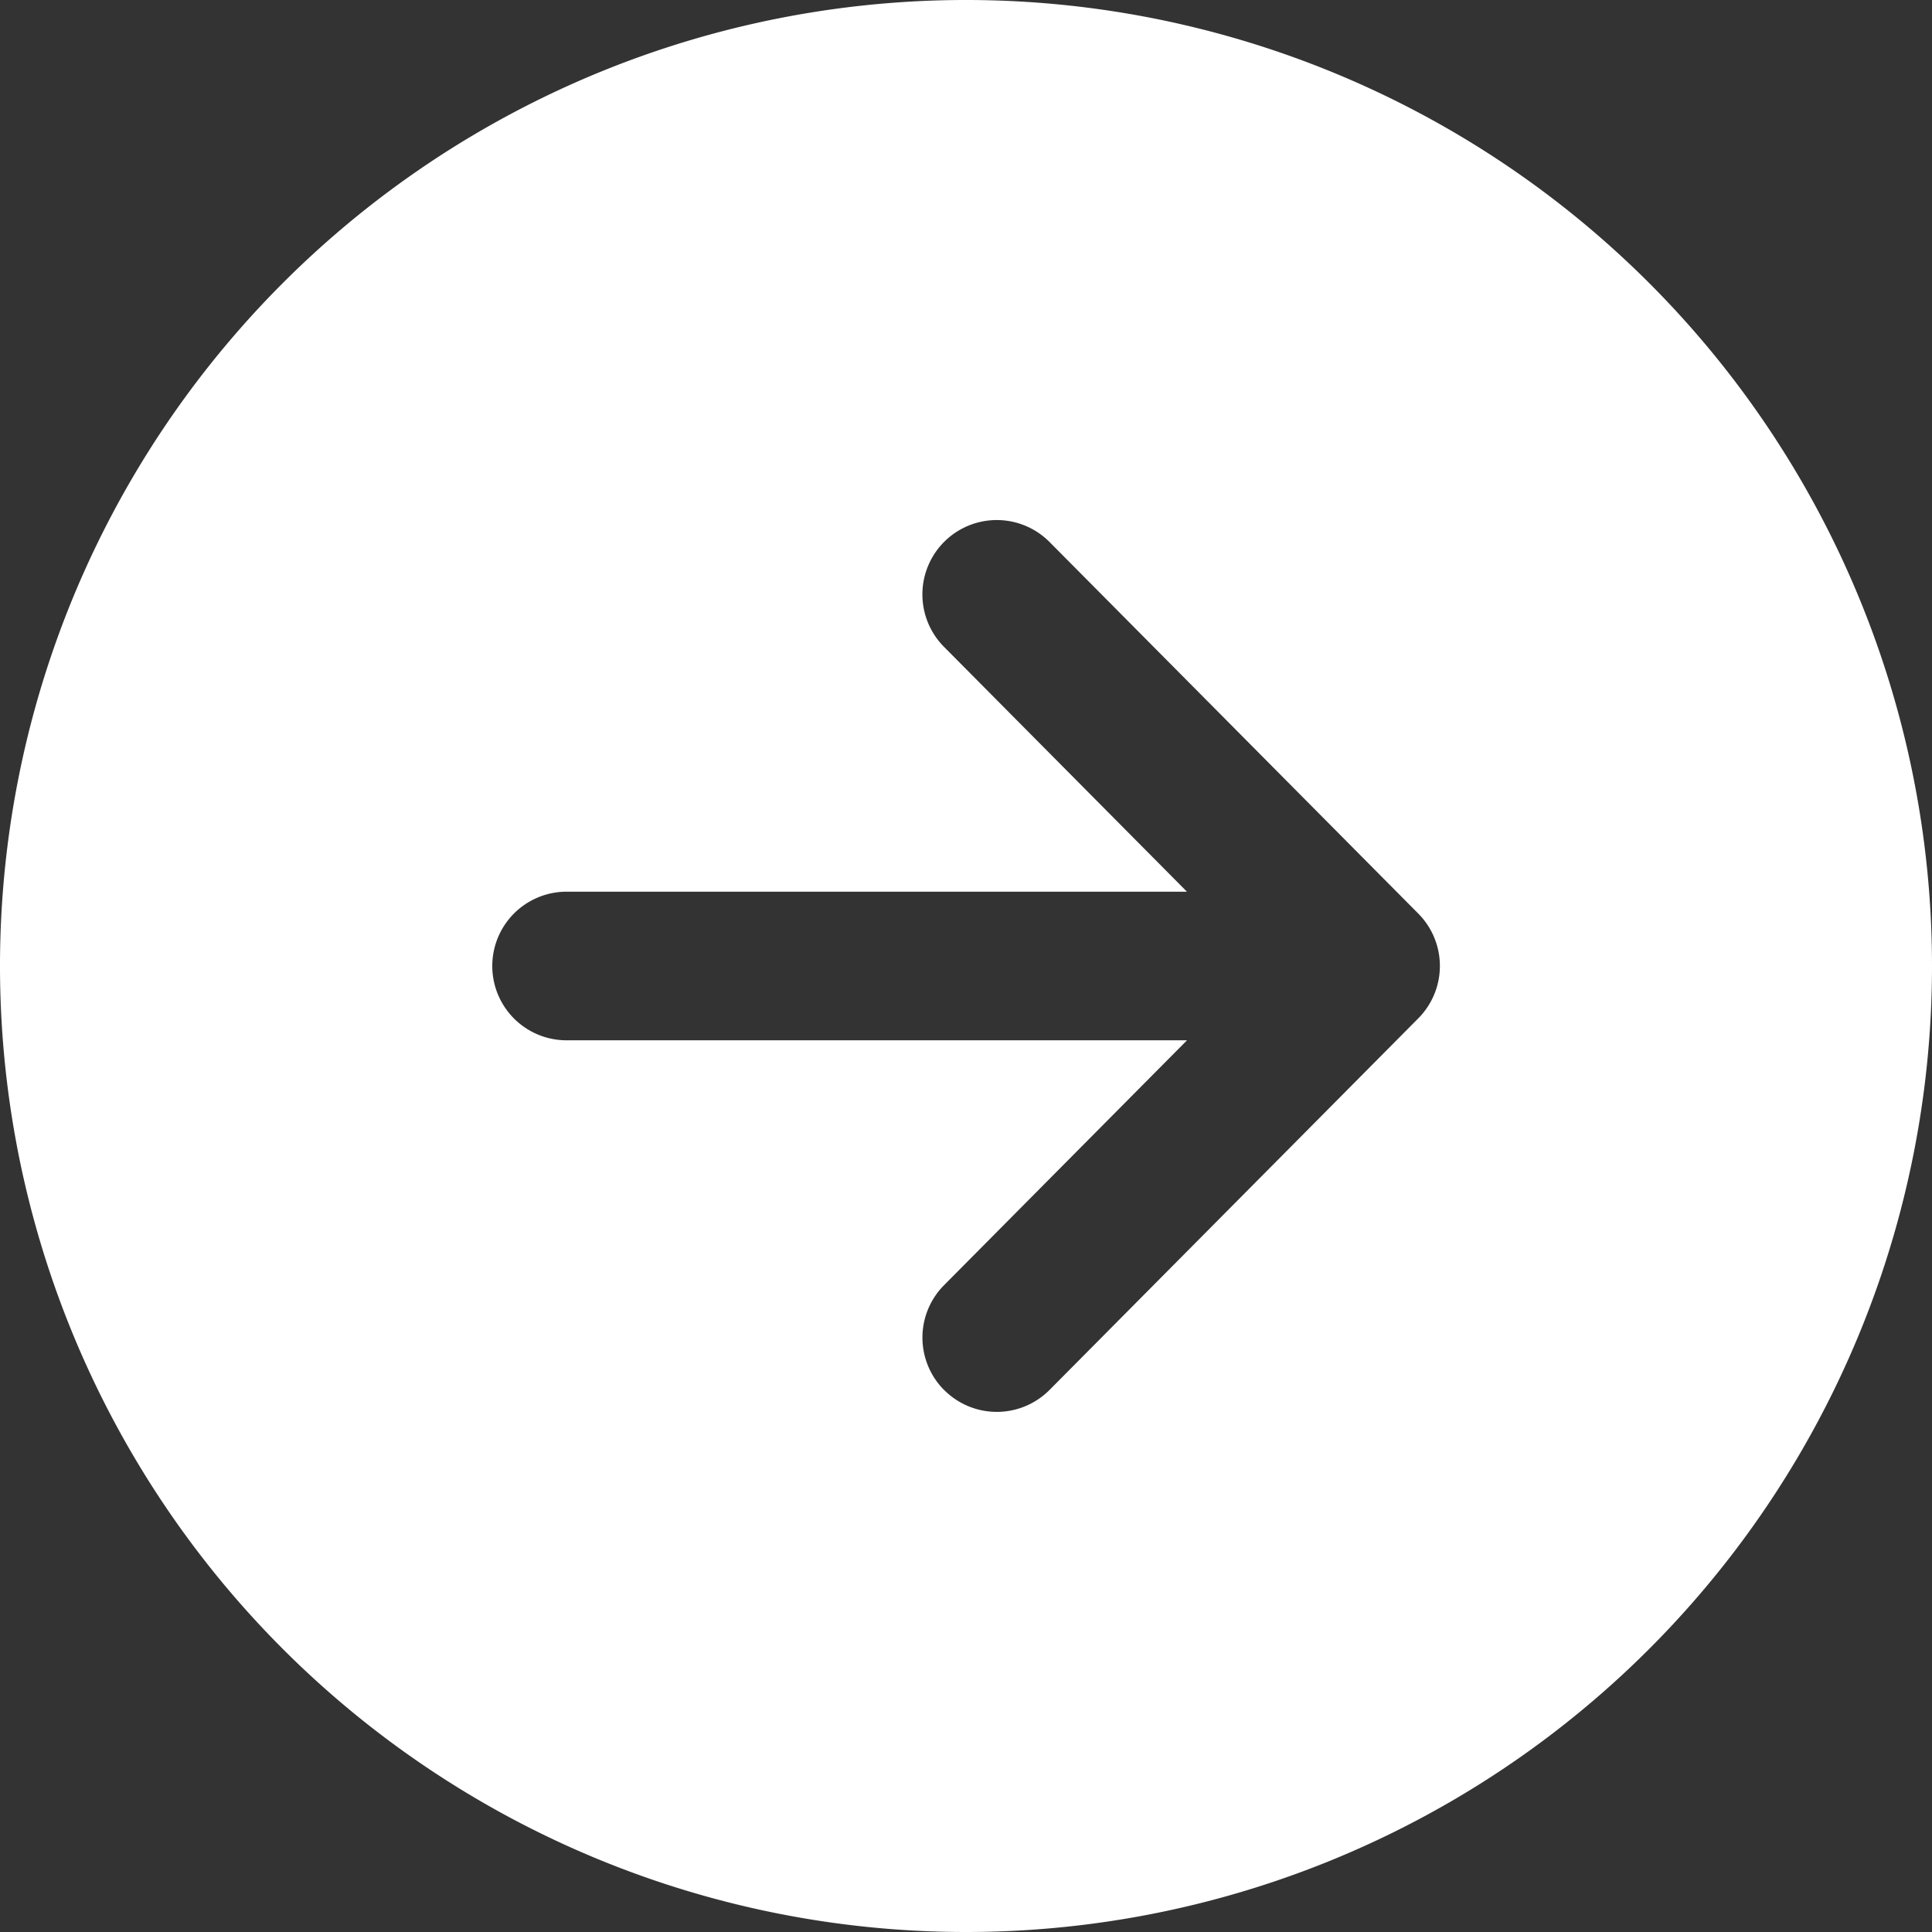
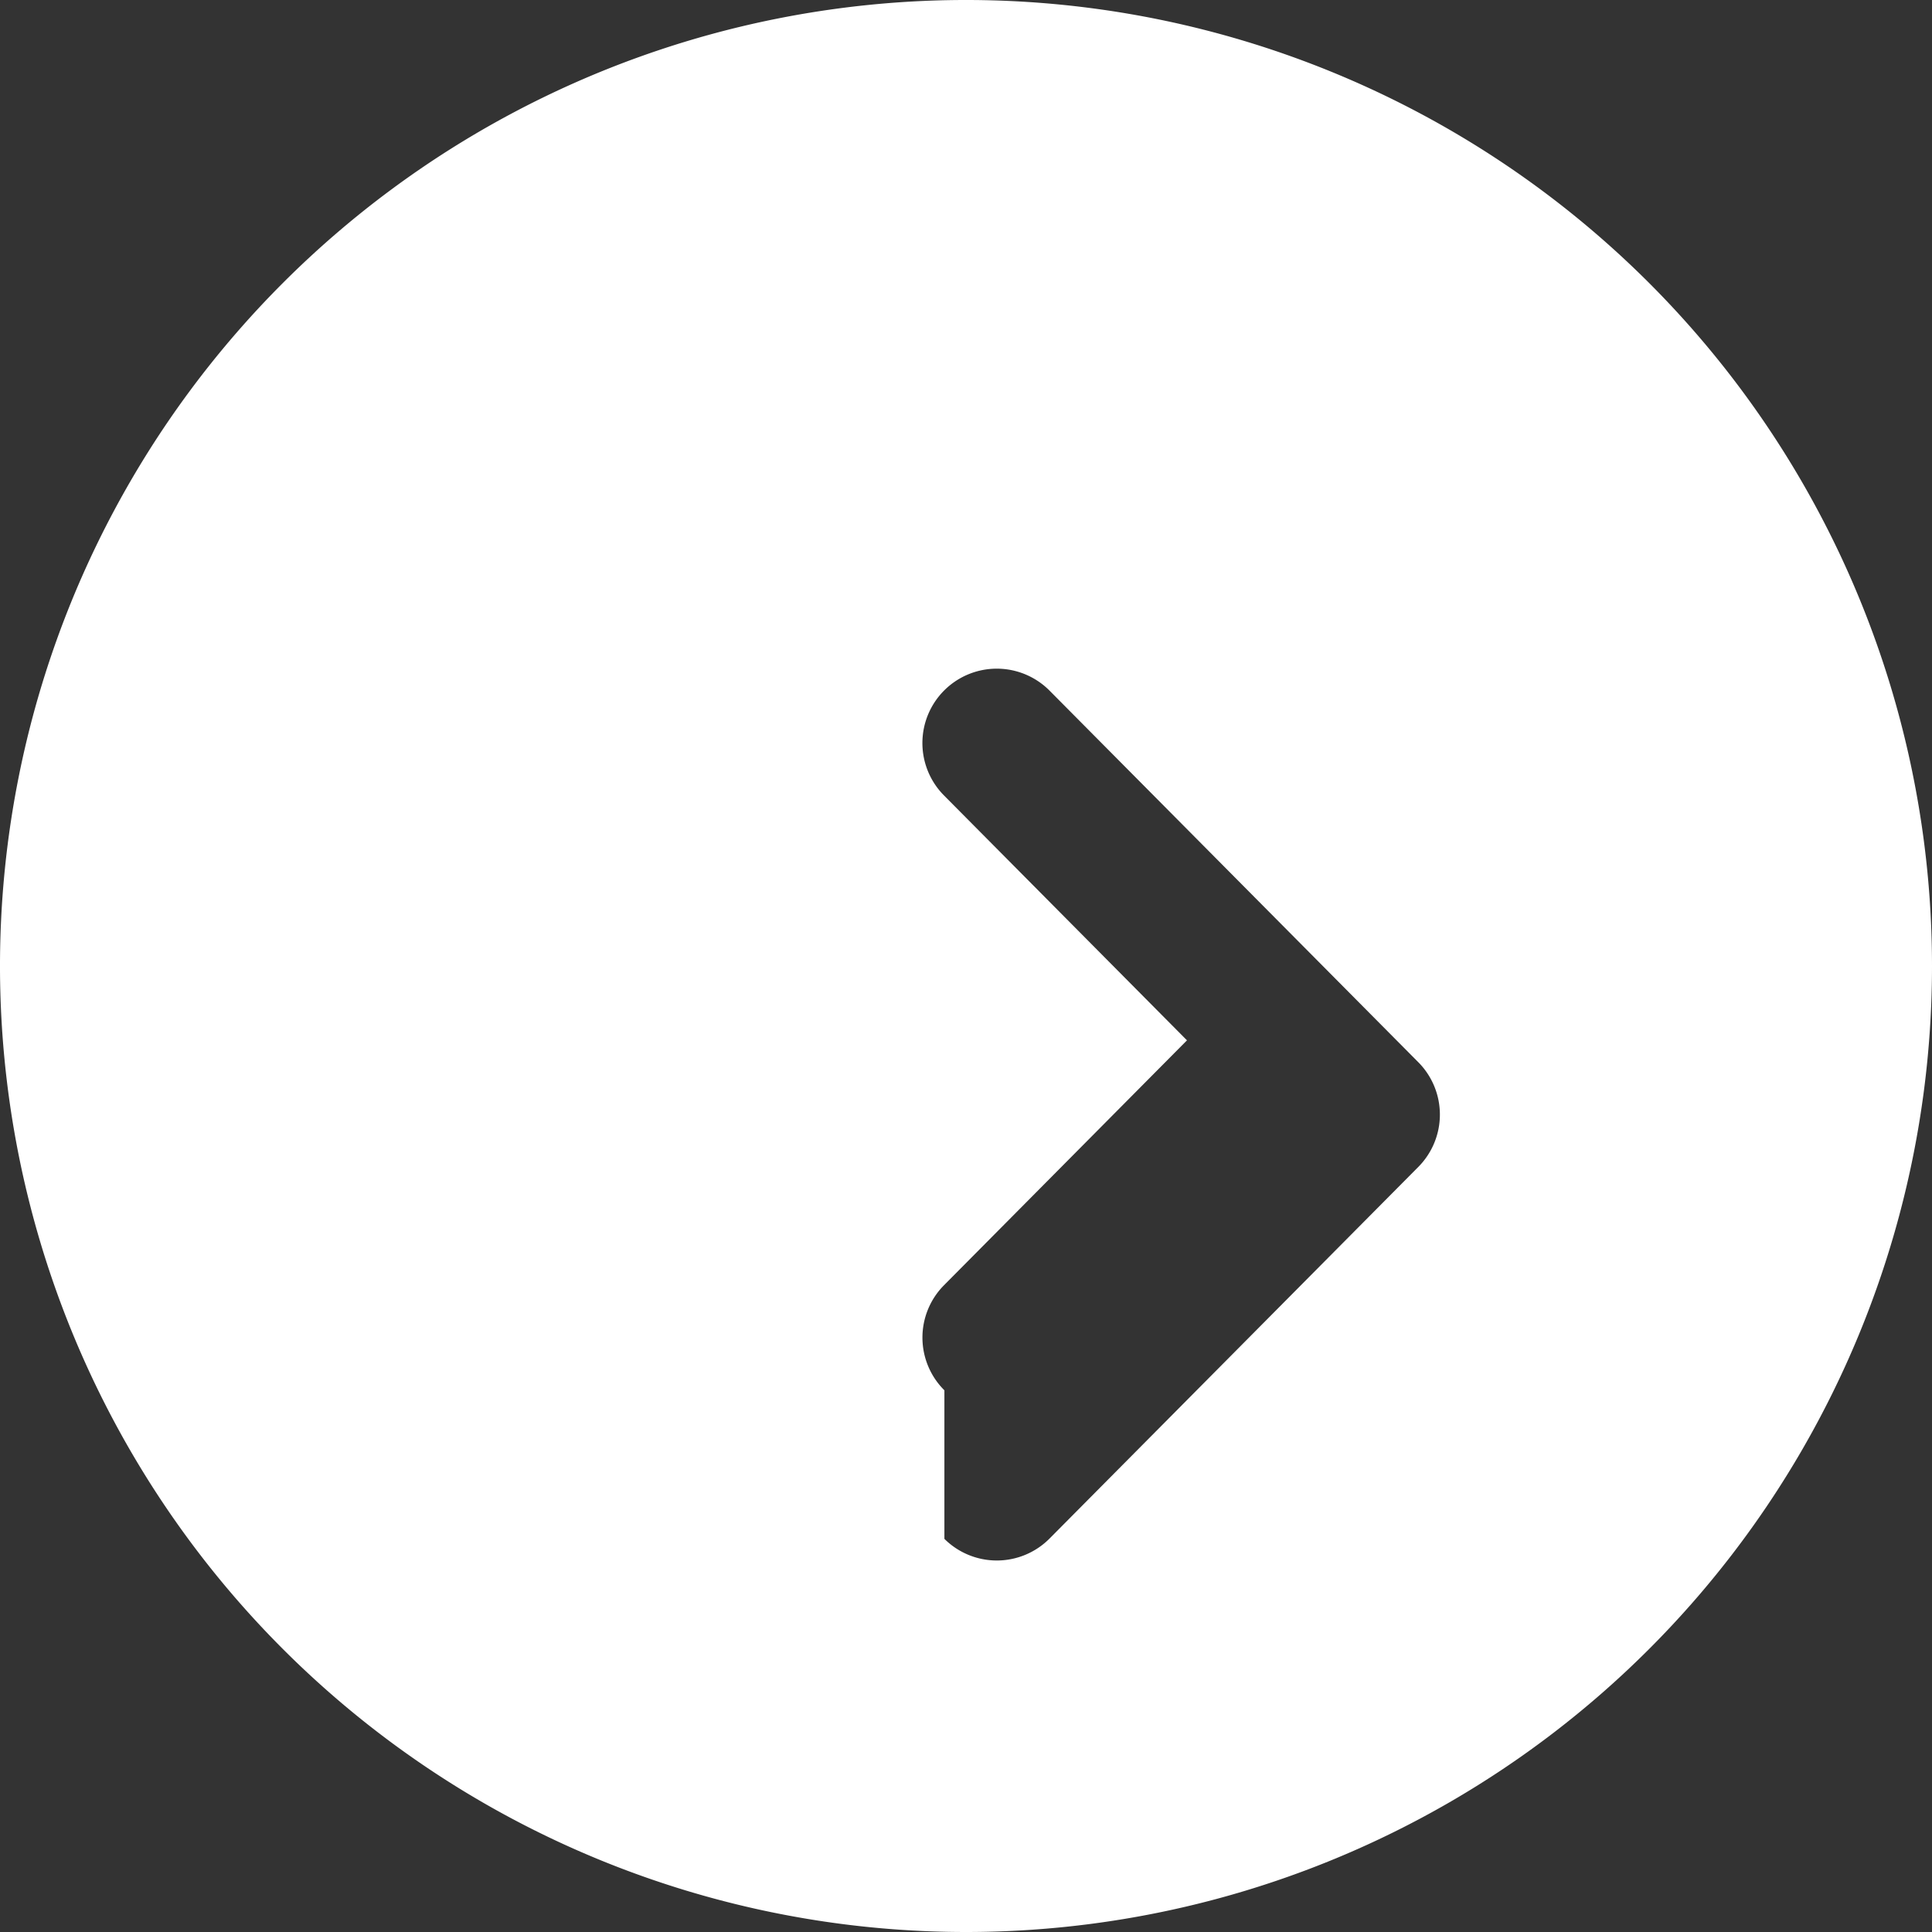
<svg xmlns="http://www.w3.org/2000/svg" width="29.25" height="29.25" viewBox="0 0 29.25 29.25">
  <rect x="0" y="0" width="29.25" height="29.25" fill="#333333" stroke="none" />
-   <path id="icon_arrow_right_circle" d="M32.625,18A14.625,14.625,0,1,0,18,32.625,14.625,14.625,0,0,0,32.625,18ZM17.673,24.424a1.125,1.125,0,0,1-.006-1.591l3.679-3.708H11.953a1.125,1.125,0,0,1,0-2.25h9.392l-3.679-3.708a1.126,1.126,0,0,1,1.6-1.585l5.582,5.625a1.125,1.125,0,0,1,0,1.585l-5.582,5.625a1.125,1.125,0,0,1-1.593.006Z" transform="translate(-3.375 -3.375)" fill="#fff" />
+   <path id="icon_arrow_right_circle" d="M32.625,18A14.625,14.625,0,1,0,18,32.625,14.625,14.625,0,0,0,32.625,18ZM17.673,24.424a1.125,1.125,0,0,1-.006-1.591l3.679-3.708H11.953h9.392l-3.679-3.708a1.126,1.126,0,0,1,1.6-1.585l5.582,5.625a1.125,1.125,0,0,1,0,1.585l-5.582,5.625a1.125,1.125,0,0,1-1.593.006Z" transform="translate(-3.375 -3.375)" fill="#fff" />
</svg>